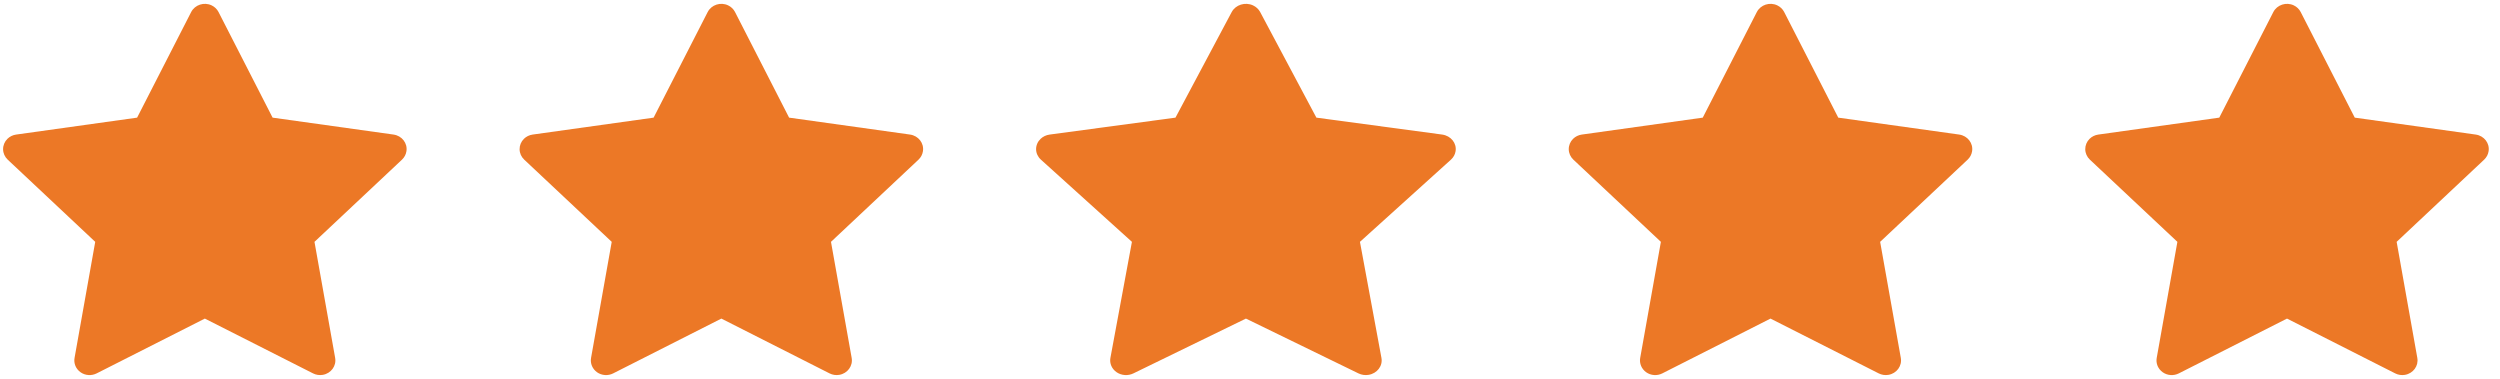
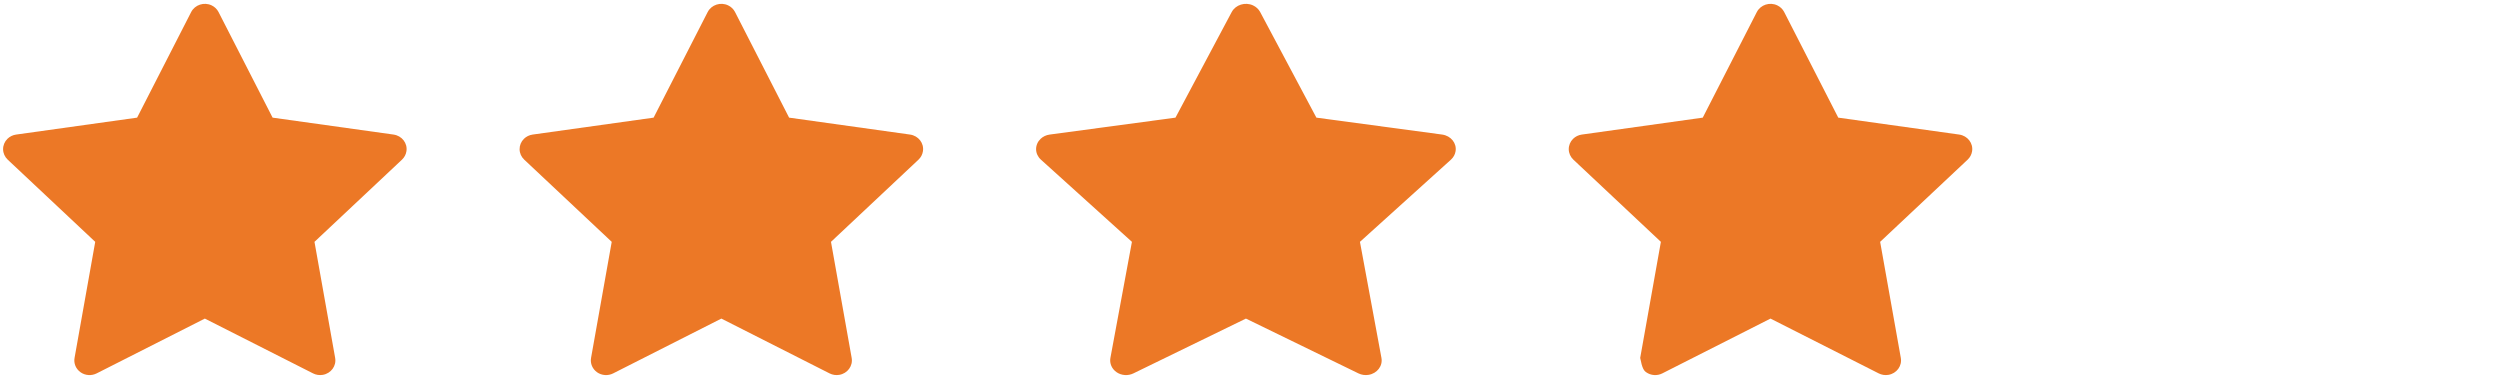
<svg xmlns="http://www.w3.org/2000/svg" width="178" height="27" viewBox="0 0 178 27" fill="none">
  <path d="M28.022 9.581L19.409 8.376L15.559 0.856C15.454 0.65 15.281 0.483 15.067 0.382C14.531 0.127 13.88 0.339 13.612 0.856L9.762 8.376L1.149 9.581C0.911 9.614 0.694 9.722 0.528 9.885C0.327 10.084 0.216 10.352 0.22 10.63C0.224 10.907 0.342 11.172 0.548 11.366L6.78 17.219L5.308 25.484C5.273 25.676 5.295 25.874 5.371 26.055C5.448 26.235 5.575 26.392 5.739 26.507C5.903 26.622 6.096 26.69 6.298 26.703C6.5 26.717 6.702 26.676 6.882 26.585L14.585 22.683L22.289 26.585C22.499 26.693 22.744 26.729 22.978 26.69C23.568 26.592 23.965 26.053 23.863 25.484L22.391 17.219L28.622 11.366C28.792 11.206 28.904 10.996 28.938 10.768C29.029 10.196 28.616 9.666 28.022 9.581Z" fill="#EC7826" />
  <path d="M64.797 9.581L56.184 8.376L52.334 0.856C52.229 0.65 52.056 0.483 51.842 0.382C51.306 0.127 50.655 0.339 50.387 0.856L46.537 8.376L37.924 9.581C37.687 9.614 37.469 9.722 37.303 9.885C37.102 10.084 36.992 10.352 36.995 10.63C36.999 10.907 37.117 11.172 37.324 11.366L43.555 17.219L42.083 25.484C42.048 25.676 42.071 25.874 42.147 26.055C42.223 26.235 42.35 26.392 42.514 26.507C42.678 26.622 42.872 26.69 43.074 26.703C43.276 26.717 43.478 26.676 43.657 26.585L51.361 22.683L59.065 26.585C59.275 26.693 59.519 26.729 59.753 26.69C60.343 26.592 60.74 26.053 60.639 25.484L59.166 17.219L65.398 11.366C65.567 11.206 65.679 10.996 65.713 10.768C65.805 10.196 65.391 9.666 64.797 9.581Z" fill="#EC7826" />
  <path d="M102.684 9.581L93.727 8.376L89.723 0.856C89.613 0.65 89.433 0.483 89.211 0.382C88.654 0.127 87.977 0.339 87.698 0.856L83.694 8.376L74.736 9.581C74.489 9.614 74.263 9.722 74.091 9.885C73.882 10.084 73.766 10.352 73.77 10.63C73.774 10.907 73.897 11.172 74.112 11.366L80.593 17.219L79.061 25.484C79.025 25.676 79.049 25.874 79.128 26.055C79.207 26.235 79.339 26.392 79.51 26.507C79.68 26.622 79.882 26.69 80.092 26.703C80.302 26.717 80.512 26.676 80.698 26.585L88.71 22.683L96.722 26.585C96.941 26.693 97.195 26.729 97.438 26.69C98.052 26.592 98.465 26.053 98.359 25.484L96.828 17.219L103.309 11.366C103.485 11.206 103.602 10.996 103.637 10.768C103.732 10.196 103.302 9.666 102.684 9.581Z" fill="#EC7826" />
-   <path d="M139.497 9.581L130.884 8.376L127.034 0.856C126.929 0.65 126.756 0.483 126.542 0.382C126.006 0.127 125.355 0.339 125.087 0.856L121.236 8.376L112.624 9.581C112.386 9.614 112.169 9.722 112.003 9.885C111.802 10.084 111.691 10.352 111.695 10.63C111.699 10.907 111.817 11.172 112.023 11.366L118.255 17.219L116.782 25.484C116.748 25.676 116.77 25.874 116.846 26.055C116.922 26.235 117.05 26.392 117.213 26.507C117.377 26.622 117.571 26.69 117.773 26.703C117.975 26.717 118.177 26.676 118.356 26.585L126.06 22.683L133.764 26.585C133.974 26.693 134.219 26.729 134.453 26.69C135.043 26.592 135.44 26.053 135.338 25.484L133.866 17.219L140.097 11.366C140.267 11.206 140.379 10.996 140.413 10.768C140.504 10.196 140.09 9.666 139.497 9.581Z" fill="#EC7826" />
-   <path d="M176.272 9.581L167.659 8.376L163.809 0.856C163.704 0.65 163.531 0.483 163.317 0.382C162.781 0.127 162.13 0.339 161.862 0.856L158.012 8.376L149.399 9.581C149.161 9.614 148.944 9.722 148.778 9.885C148.577 10.084 148.466 10.352 148.47 10.63C148.474 10.907 148.592 11.172 148.798 11.366L155.03 17.219L153.558 25.484C153.523 25.676 153.545 25.874 153.621 26.055C153.698 26.235 153.825 26.392 153.989 26.507C154.153 26.622 154.346 26.69 154.548 26.703C154.75 26.717 154.952 26.676 155.132 26.585L162.835 22.683L170.539 26.585C170.749 26.693 170.994 26.729 171.228 26.69C171.818 26.592 172.215 26.053 172.113 25.484L170.641 17.219L176.872 11.366C177.042 11.206 177.154 10.996 177.188 10.768C177.279 10.196 176.866 9.666 176.272 9.581Z" fill="#EC7826" />
+   <path d="M139.497 9.581L130.884 8.376L127.034 0.856C126.929 0.65 126.756 0.483 126.542 0.382C126.006 0.127 125.355 0.339 125.087 0.856L121.236 8.376L112.624 9.581C112.386 9.614 112.169 9.722 112.003 9.885C111.802 10.084 111.691 10.352 111.695 10.63C111.699 10.907 111.817 11.172 112.023 11.366L118.255 17.219L116.782 25.484C116.922 26.235 117.05 26.392 117.213 26.507C117.377 26.622 117.571 26.69 117.773 26.703C117.975 26.717 118.177 26.676 118.356 26.585L126.06 22.683L133.764 26.585C133.974 26.693 134.219 26.729 134.453 26.69C135.043 26.592 135.44 26.053 135.338 25.484L133.866 17.219L140.097 11.366C140.267 11.206 140.379 10.996 140.413 10.768C140.504 10.196 140.09 9.666 139.497 9.581Z" fill="#EC7826" />
</svg>